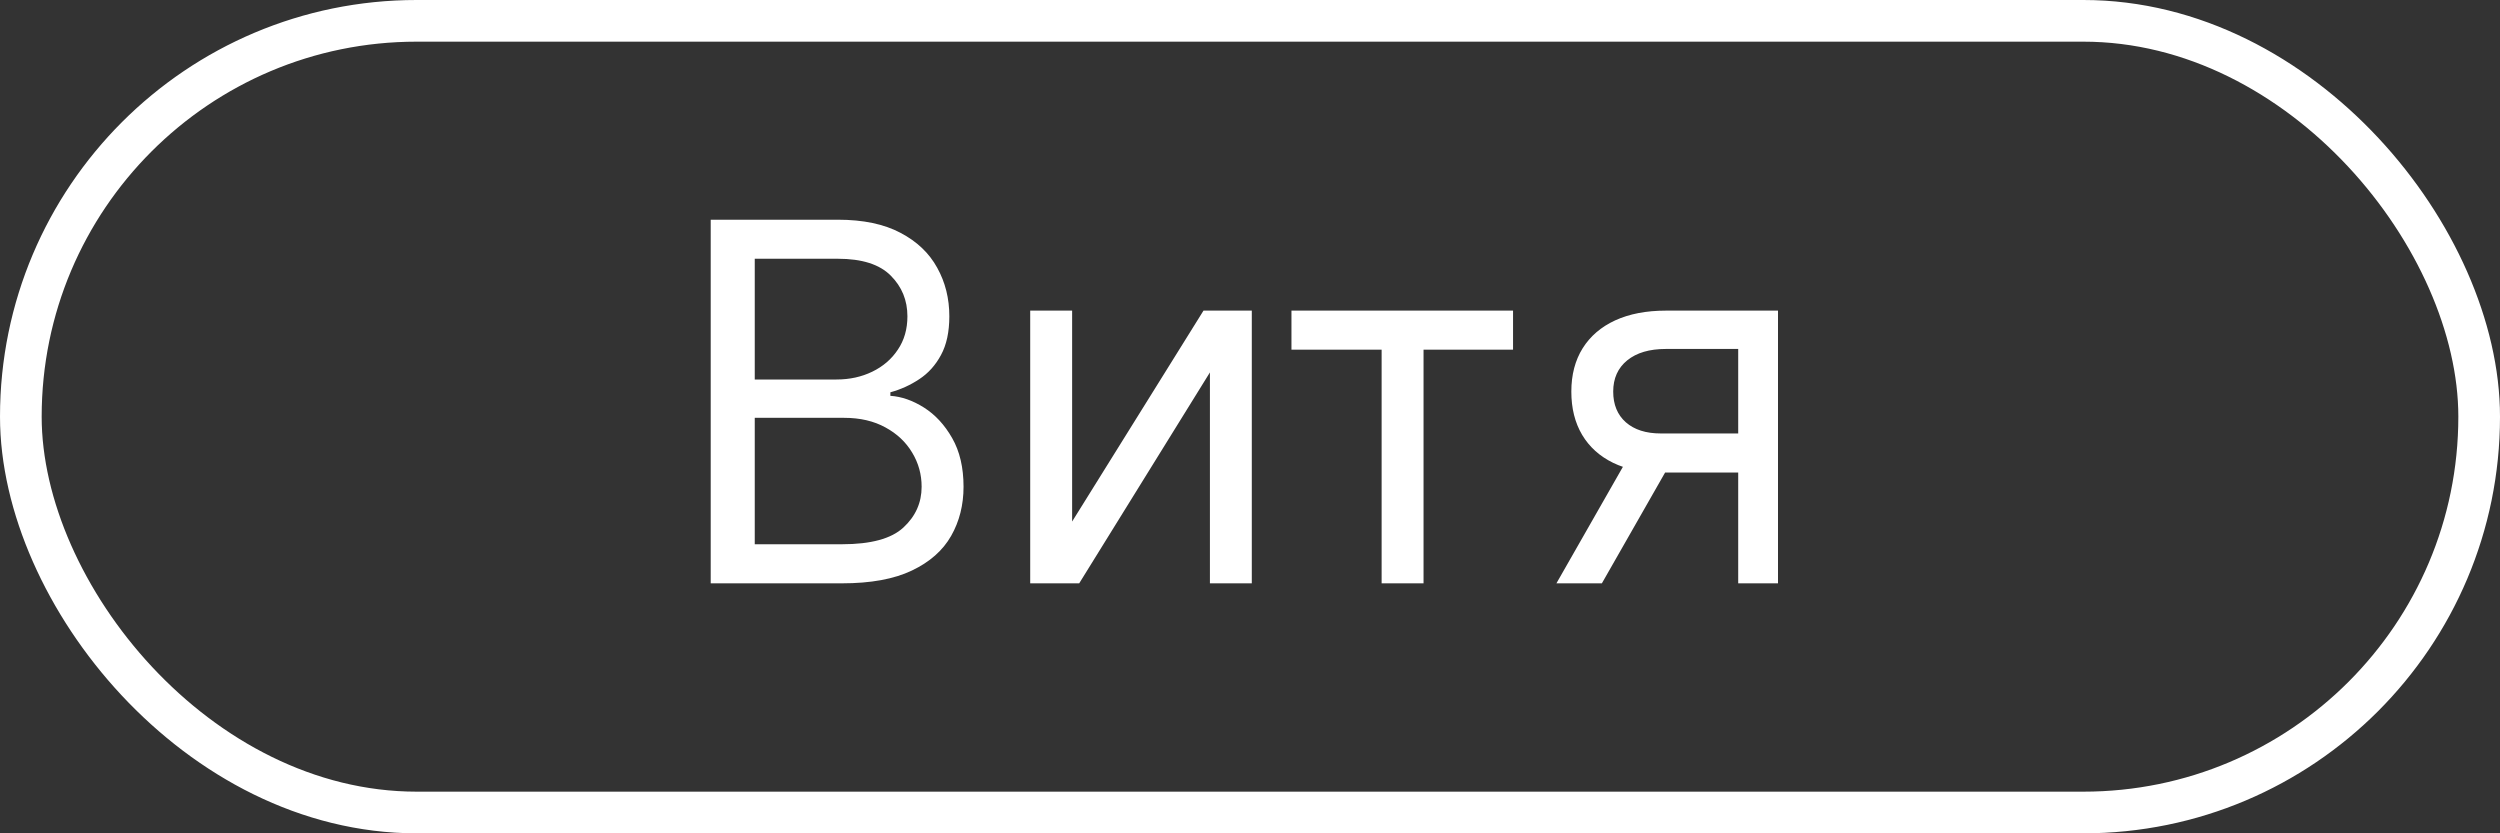
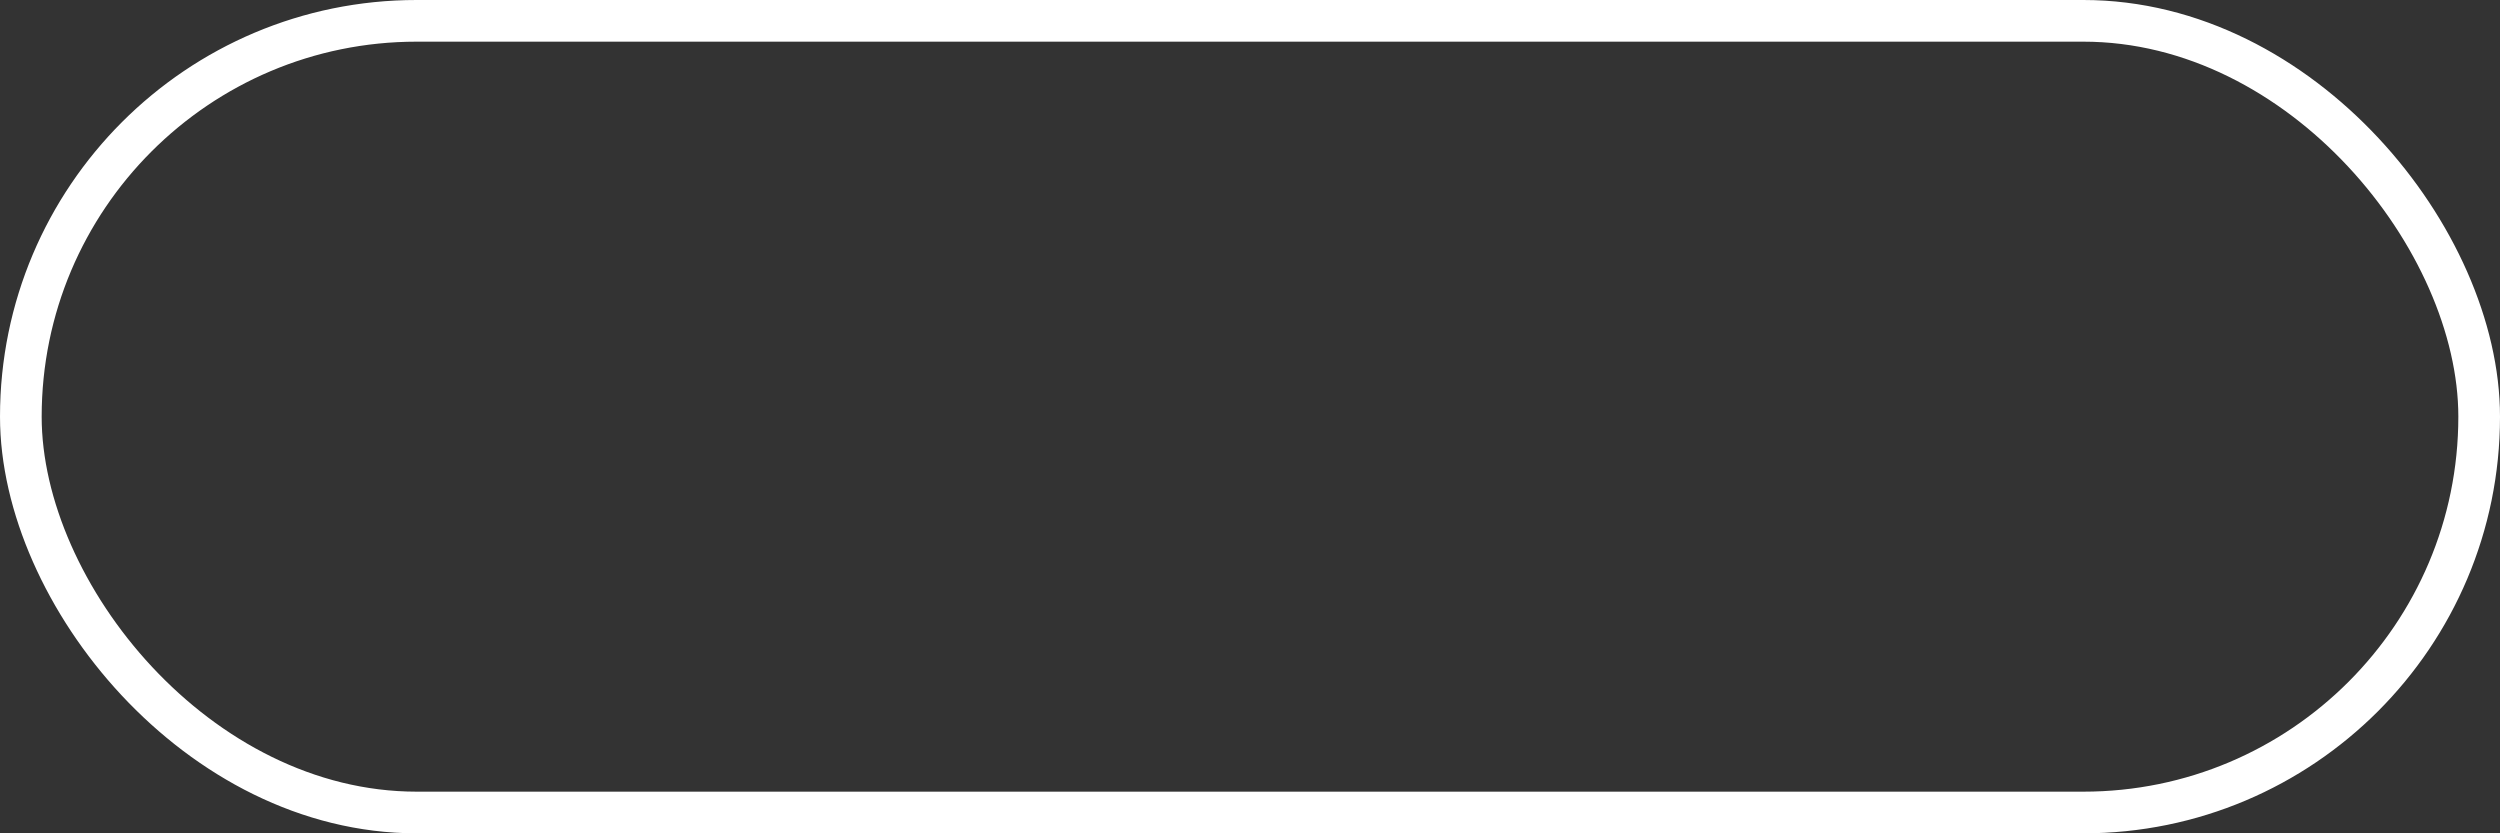
<svg xmlns="http://www.w3.org/2000/svg" width="60" height="20" viewBox="0 0 60 20" fill="none">
  <rect x="0" y="0" width="60" height="20" fill="#333333" stroke="none" />
  <rect x="0.5" y="0.5" width="59" height="19" rx="9.5" stroke="white" />
-   <path d="M17.057 14V5.273H20.108C20.716 5.273 21.217 5.378 21.612 5.588C22.007 5.795 22.301 6.075 22.494 6.428C22.688 6.777 22.784 7.165 22.784 7.591C22.784 7.966 22.717 8.276 22.584 8.52C22.453 8.764 22.28 8.957 22.064 9.099C21.851 9.241 21.619 9.347 21.369 9.415V9.5C21.636 9.517 21.905 9.611 22.175 9.781C22.445 9.952 22.671 10.196 22.852 10.514C23.034 10.832 23.125 11.222 23.125 11.682C23.125 12.119 23.026 12.513 22.827 12.862C22.628 13.212 22.314 13.489 21.885 13.693C21.456 13.898 20.898 14 20.21 14H17.057ZM18.114 13.062H20.21C20.901 13.062 21.391 12.929 21.68 12.662C21.973 12.392 22.119 12.065 22.119 11.682C22.119 11.386 22.044 11.114 21.893 10.864C21.743 10.611 21.528 10.409 21.25 10.258C20.972 10.105 20.642 10.028 20.261 10.028H18.114V13.062ZM18.114 9.108H20.074C20.392 9.108 20.679 9.045 20.935 8.92C21.193 8.795 21.398 8.619 21.548 8.392C21.702 8.165 21.778 7.898 21.778 7.591C21.778 7.207 21.645 6.882 21.378 6.615C21.111 6.345 20.688 6.21 20.108 6.21H18.114V9.108ZM25.731 12.517L28.884 7.455H30.043V14H29.038V8.938L25.901 14H24.725V7.455H25.731V12.517ZM30.995 8.392V7.455H36.313V8.392H34.165V14H33.159V8.392H30.995ZM41.717 14V8.375H39.979C39.587 8.375 39.278 8.466 39.054 8.648C38.83 8.83 38.717 9.08 38.717 9.398C38.717 9.71 38.818 9.956 39.02 10.135C39.224 10.314 39.504 10.403 39.859 10.403H41.973V11.341H39.859C39.416 11.341 39.034 11.263 38.713 11.107C38.392 10.95 38.145 10.727 37.972 10.438C37.798 10.145 37.712 9.798 37.712 9.398C37.712 8.994 37.803 8.648 37.984 8.358C38.166 8.068 38.426 7.845 38.764 7.689C39.105 7.533 39.51 7.455 39.979 7.455H42.672V14H41.717ZM37.354 14L39.212 10.744H40.303L38.445 14H37.354Z" fill="white" />
</svg>